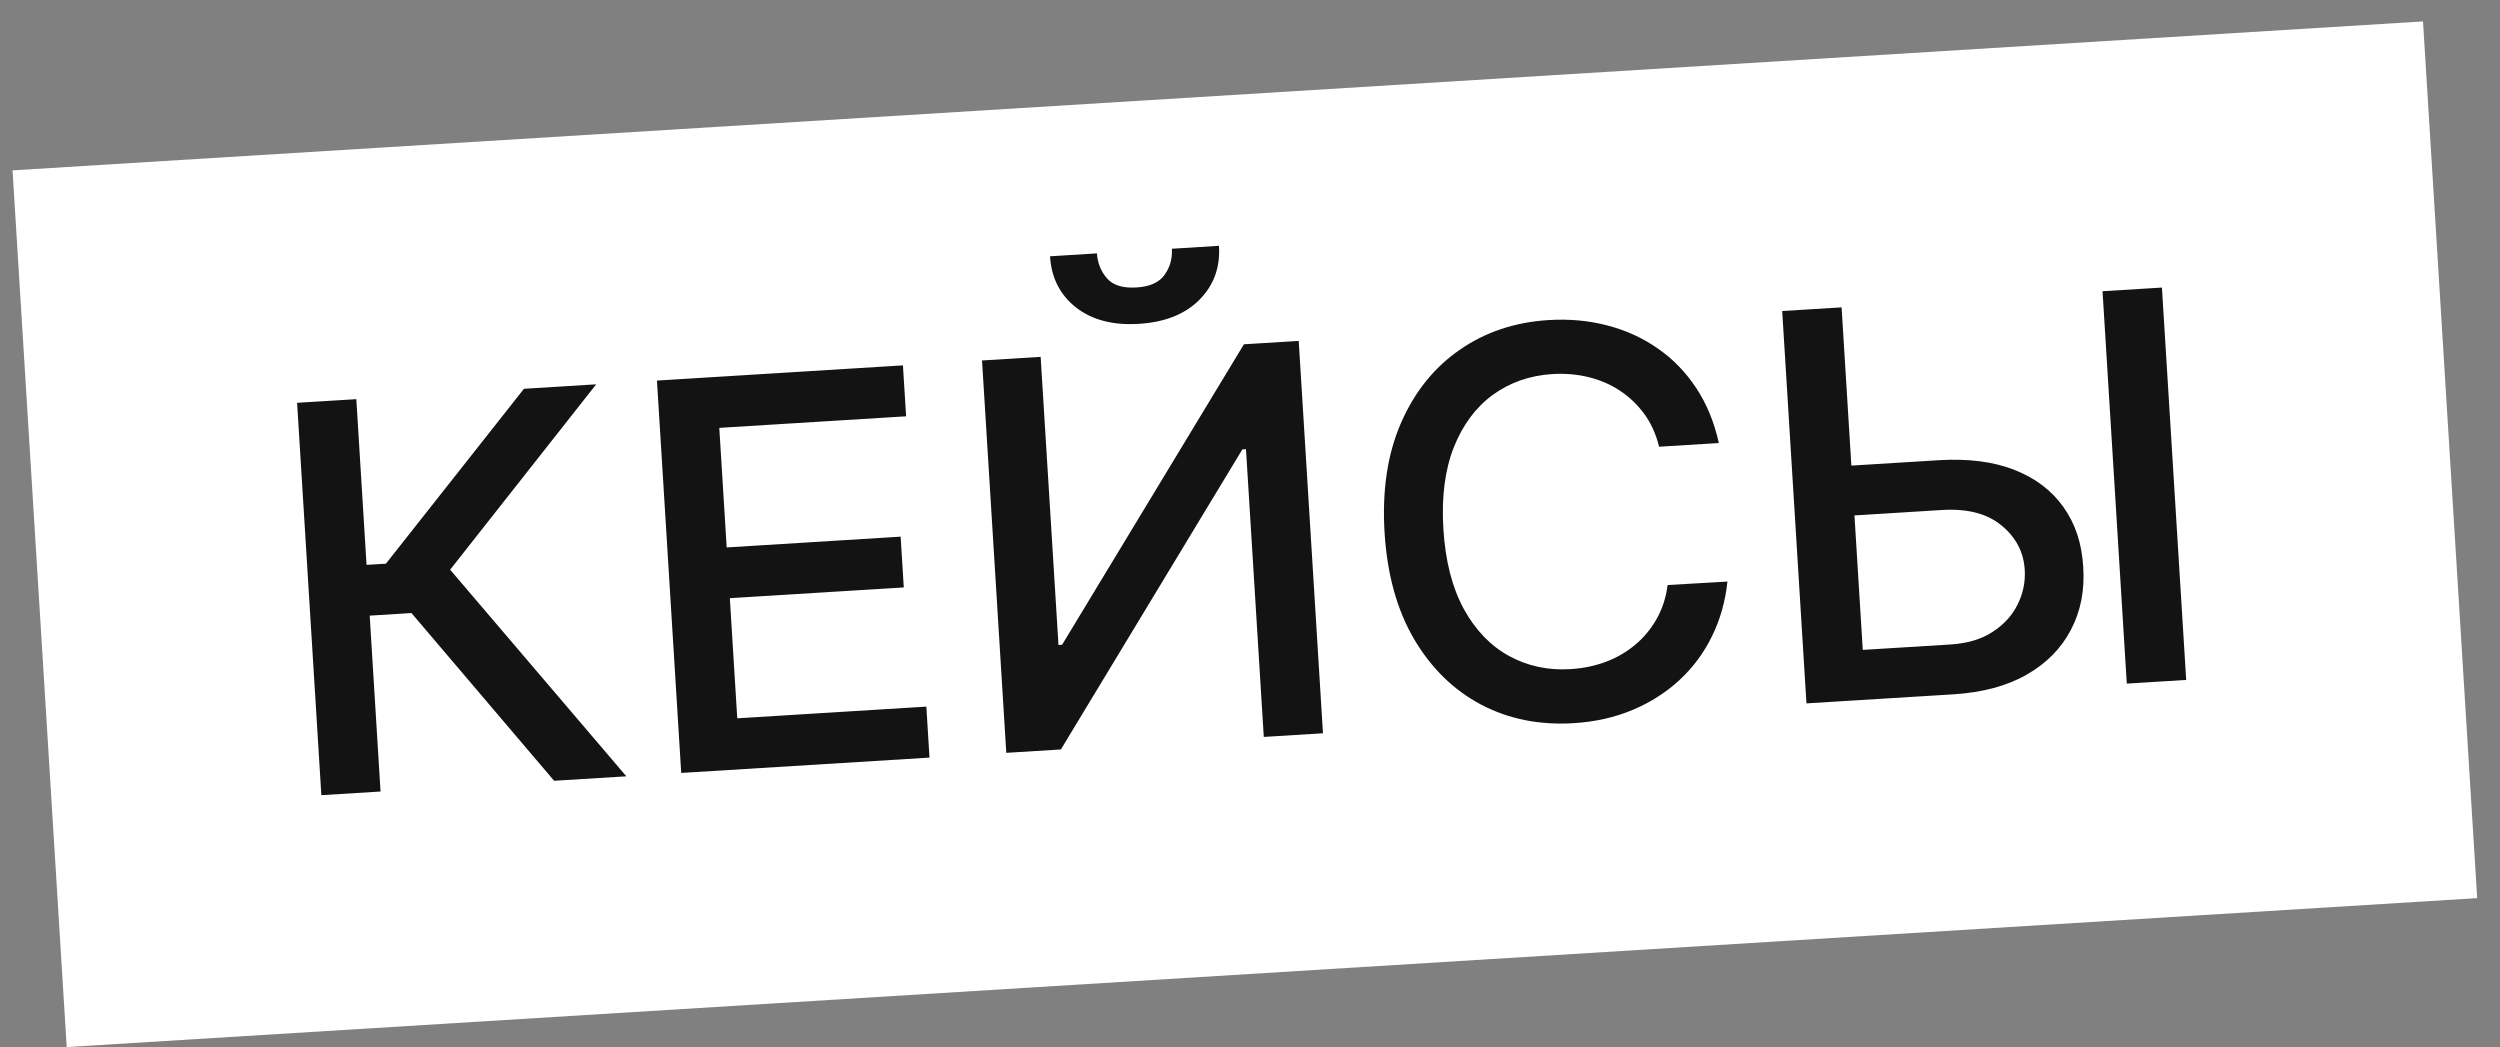
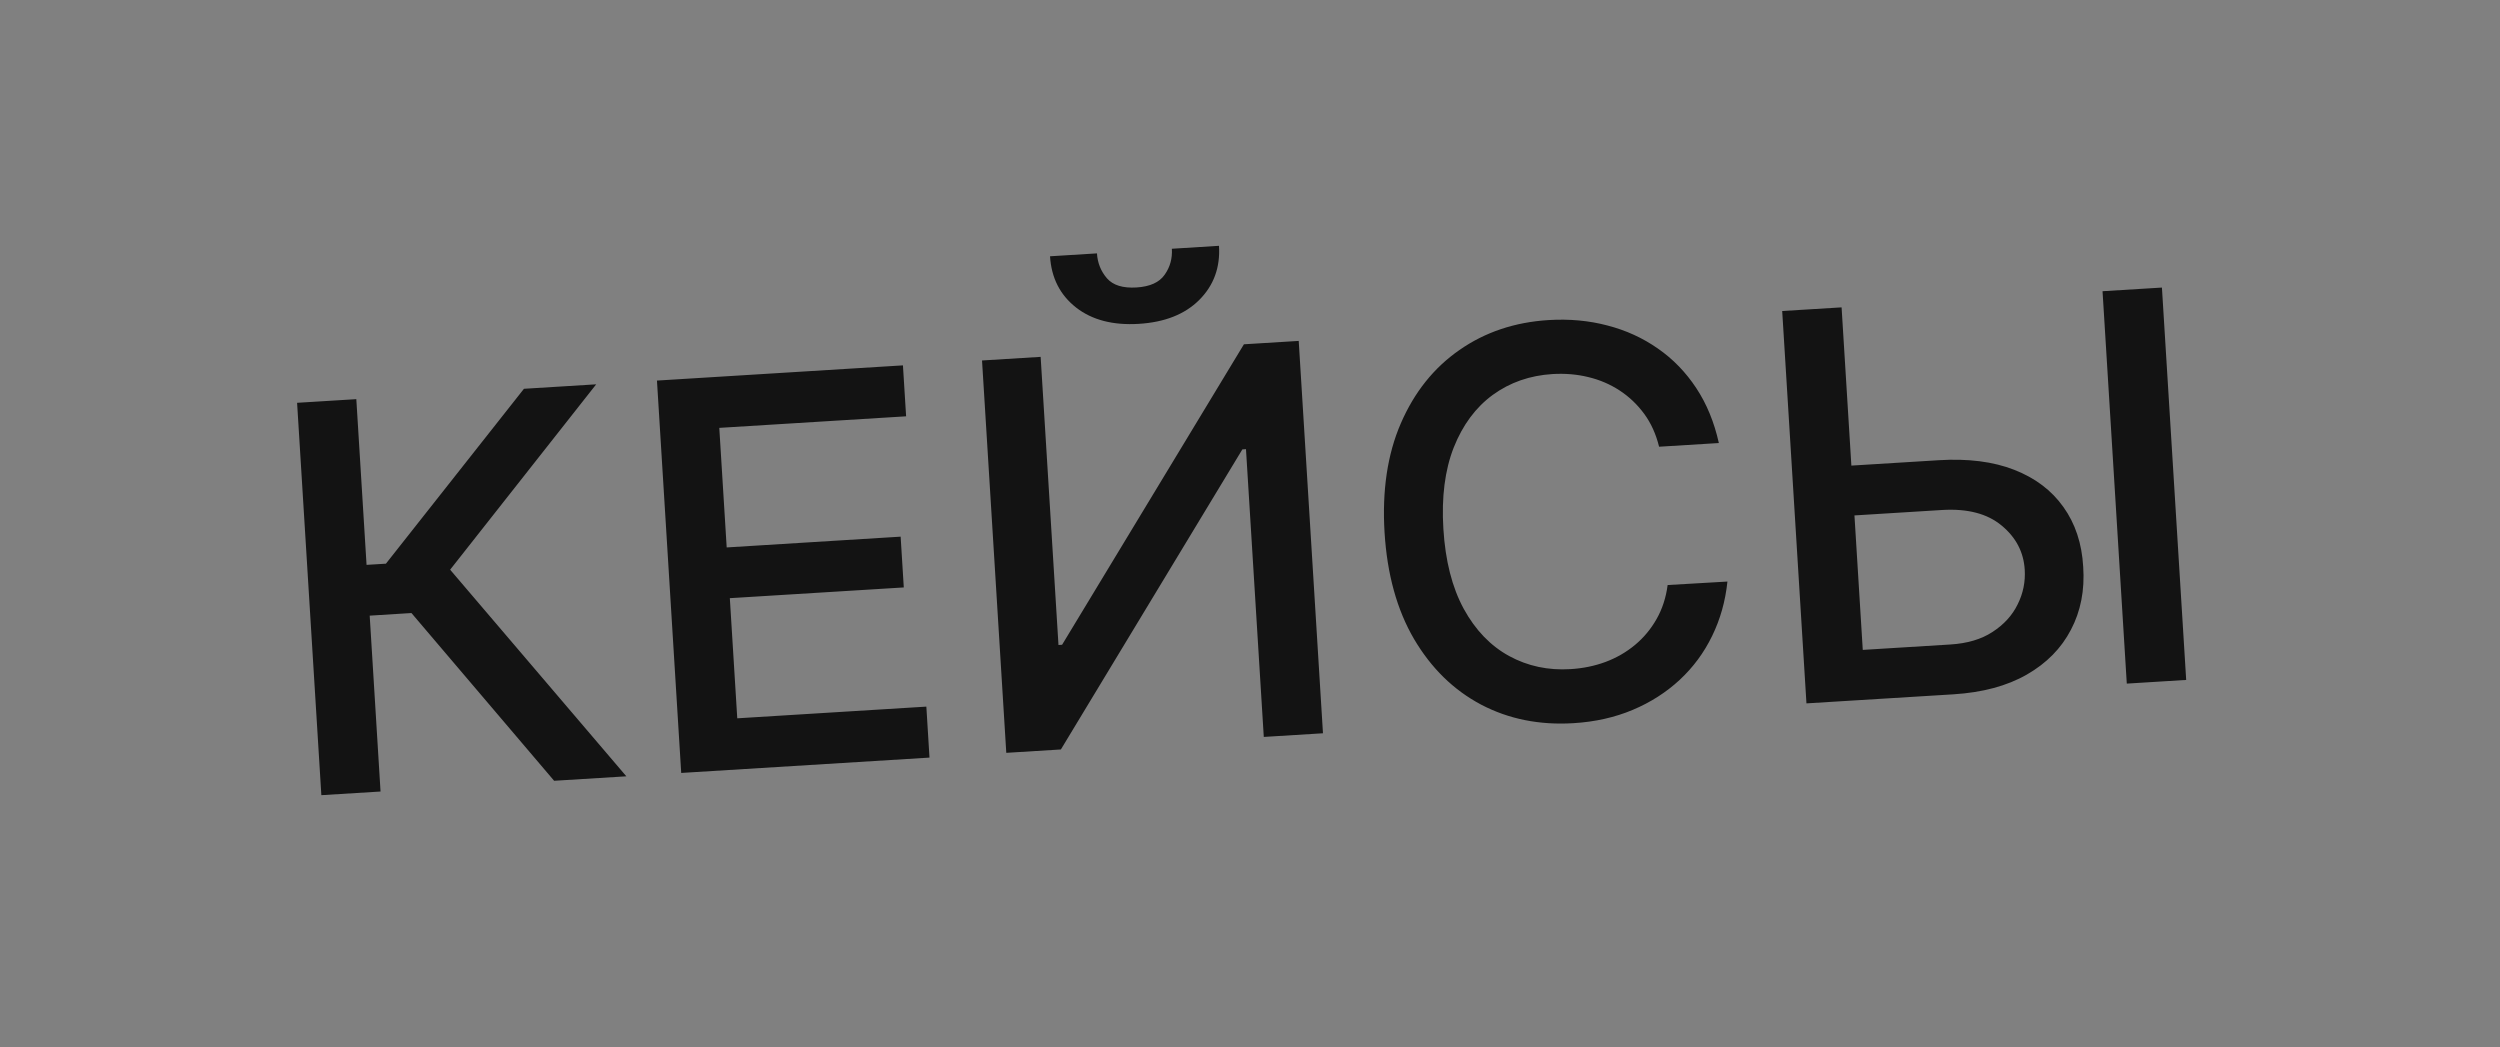
<svg xmlns="http://www.w3.org/2000/svg" width="74" height="31" viewBox="0 0 74 31" fill="none">
  <rect x="0" y="0" width="74" height="31" fill="#808080" stroke="none" />
-   <rect x="0.371" y="5.043" width="71.486" height="26" transform="rotate(-3.536 0.371 5.043)" fill="white" />
  <path d="M16.402 23.111L12.179 18.146L10.943 18.223L11.264 23.429L9.512 23.537L8.794 11.923L10.547 11.815L10.85 16.72L11.423 16.685L15.509 11.508L17.647 11.376L13.324 16.863L18.54 22.979L16.402 23.111ZM20.164 22.879L19.446 11.265L26.727 10.815L26.821 12.323L21.291 12.665L21.51 16.204L26.659 15.885L26.752 17.388L21.603 17.706L21.823 21.262L27.42 20.916L27.513 22.425L20.164 22.879ZM29.068 10.67L30.803 10.563L31.331 19.092L31.438 19.085L36.82 10.191L38.442 10.091L39.16 21.705L37.408 21.813L36.881 13.295L36.774 13.302L31.402 22.184L29.786 22.284L29.068 10.67ZM34.687 7.363L36.082 7.276C36.122 7.915 35.927 8.449 35.498 8.878C35.073 9.303 34.477 9.539 33.709 9.586C32.945 9.633 32.326 9.472 31.852 9.103C31.377 8.73 31.12 8.224 31.081 7.586L32.47 7.5C32.487 7.783 32.586 8.029 32.766 8.238C32.946 8.444 33.238 8.534 33.642 8.509C34.039 8.484 34.316 8.359 34.473 8.133C34.634 7.907 34.705 7.65 34.687 7.363ZM50.878 13.114L49.109 13.223C49.017 12.849 48.87 12.524 48.667 12.248C48.464 11.972 48.222 11.742 47.942 11.559C47.661 11.375 47.351 11.242 47.012 11.161C46.677 11.079 46.324 11.05 45.953 11.072C45.284 11.114 44.695 11.319 44.187 11.688C43.682 12.057 43.297 12.576 43.031 13.245C42.768 13.915 42.666 14.718 42.724 15.655C42.782 16.601 42.983 17.389 43.326 18.02C43.672 18.652 44.12 19.117 44.67 19.418C45.22 19.718 45.826 19.847 46.487 19.806C46.854 19.784 47.199 19.713 47.522 19.594C47.848 19.472 48.139 19.304 48.396 19.09C48.652 18.877 48.864 18.623 49.032 18.328C49.203 18.029 49.313 17.692 49.362 17.317L51.132 17.214C51.072 17.79 50.922 18.327 50.679 18.824C50.44 19.317 50.12 19.751 49.718 20.125C49.319 20.494 48.856 20.791 48.327 21.013C47.798 21.236 47.214 21.367 46.575 21.406C45.569 21.468 44.658 21.285 43.843 20.858C43.026 20.426 42.364 19.778 41.855 18.914C41.35 18.05 41.059 16.999 40.983 15.763C40.907 14.523 41.068 13.445 41.466 12.528C41.865 11.608 42.443 10.885 43.2 10.36C43.956 9.832 44.836 9.536 45.837 9.474C46.454 9.436 47.034 9.49 47.578 9.634C48.126 9.775 48.623 10.002 49.072 10.316C49.52 10.626 49.899 11.017 50.209 11.487C50.518 11.954 50.741 12.496 50.878 13.114ZM54.262 13.815L57.392 13.622C58.254 13.569 58.996 13.663 59.618 13.905C60.241 14.148 60.726 14.514 61.075 15.005C61.428 15.496 61.624 16.087 61.663 16.779C61.71 17.471 61.589 18.091 61.3 18.64C61.015 19.189 60.58 19.632 59.993 19.968C59.407 20.304 58.682 20.498 57.821 20.552L53.471 20.82L52.753 9.206L54.511 9.098L55.138 19.237L57.729 19.077C58.232 19.046 58.65 18.922 58.981 18.704C59.317 18.486 59.564 18.214 59.722 17.89C59.885 17.564 59.954 17.222 59.932 16.863C59.9 16.341 59.672 15.906 59.248 15.556C58.824 15.203 58.236 15.05 57.483 15.096L54.353 15.29L54.262 13.815ZM63.993 8.512L64.711 20.126L62.953 20.235L62.235 8.62L63.993 8.512Z" fill="#131313" />
</svg>